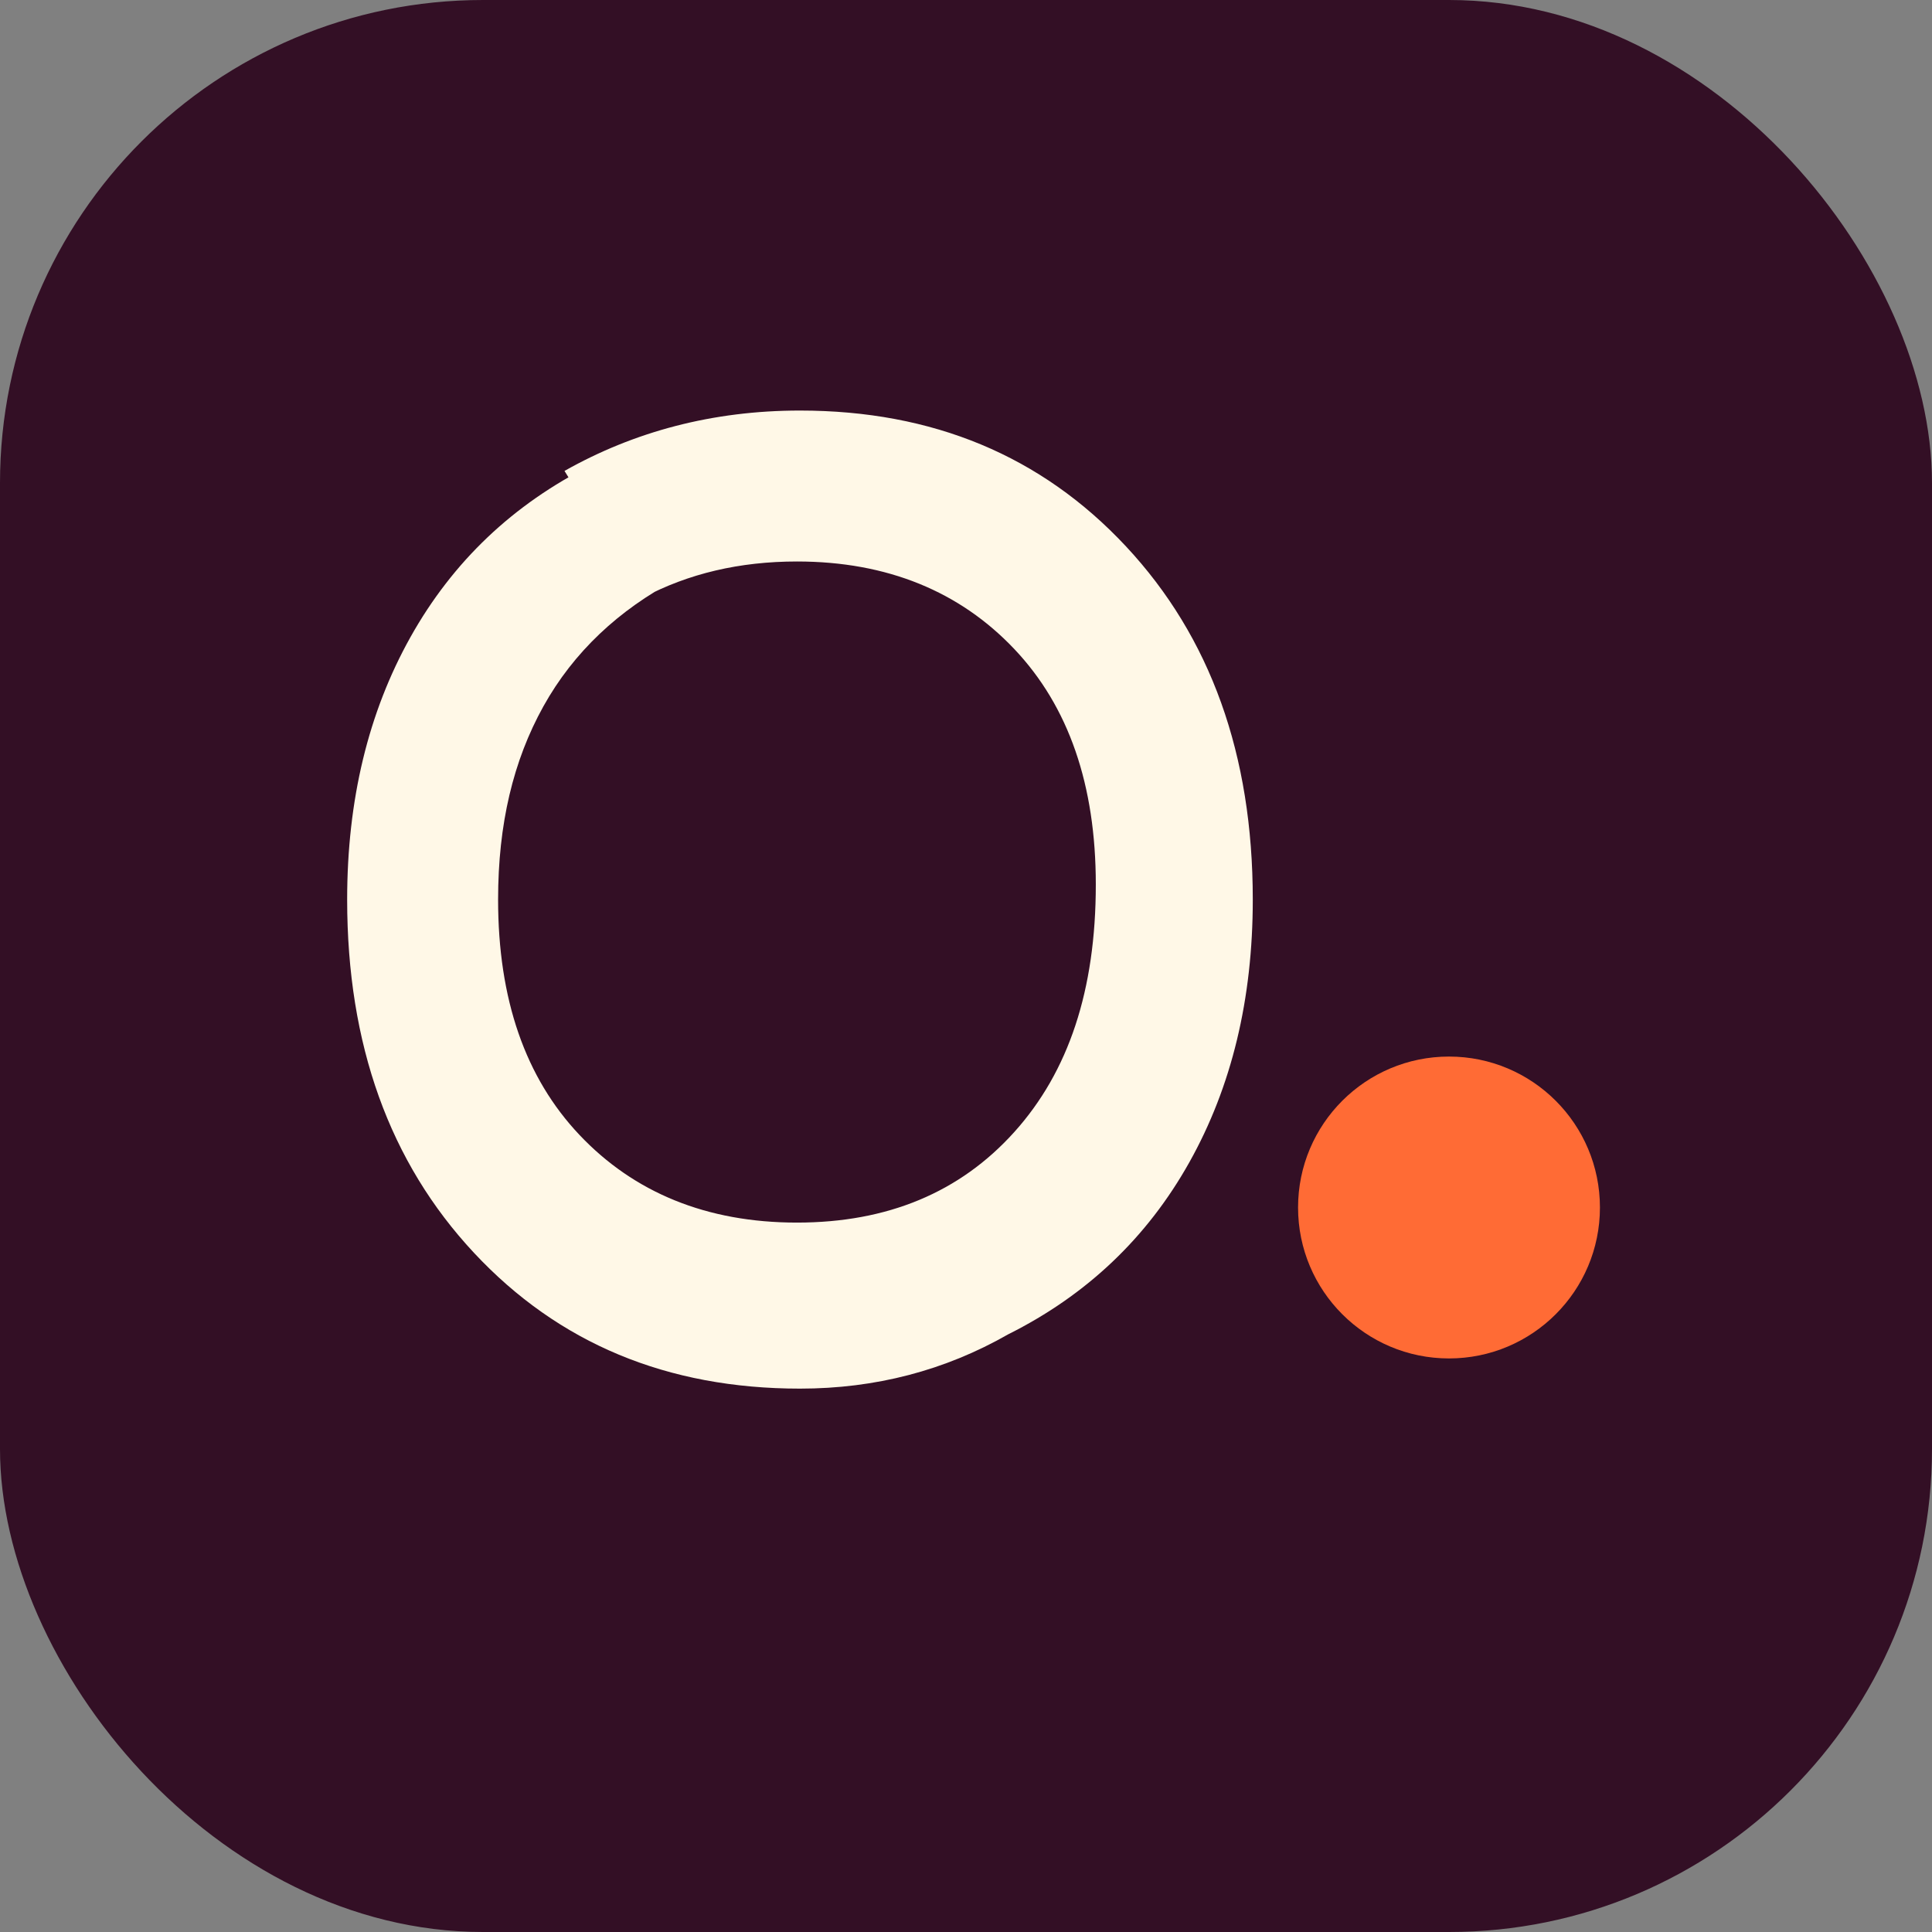
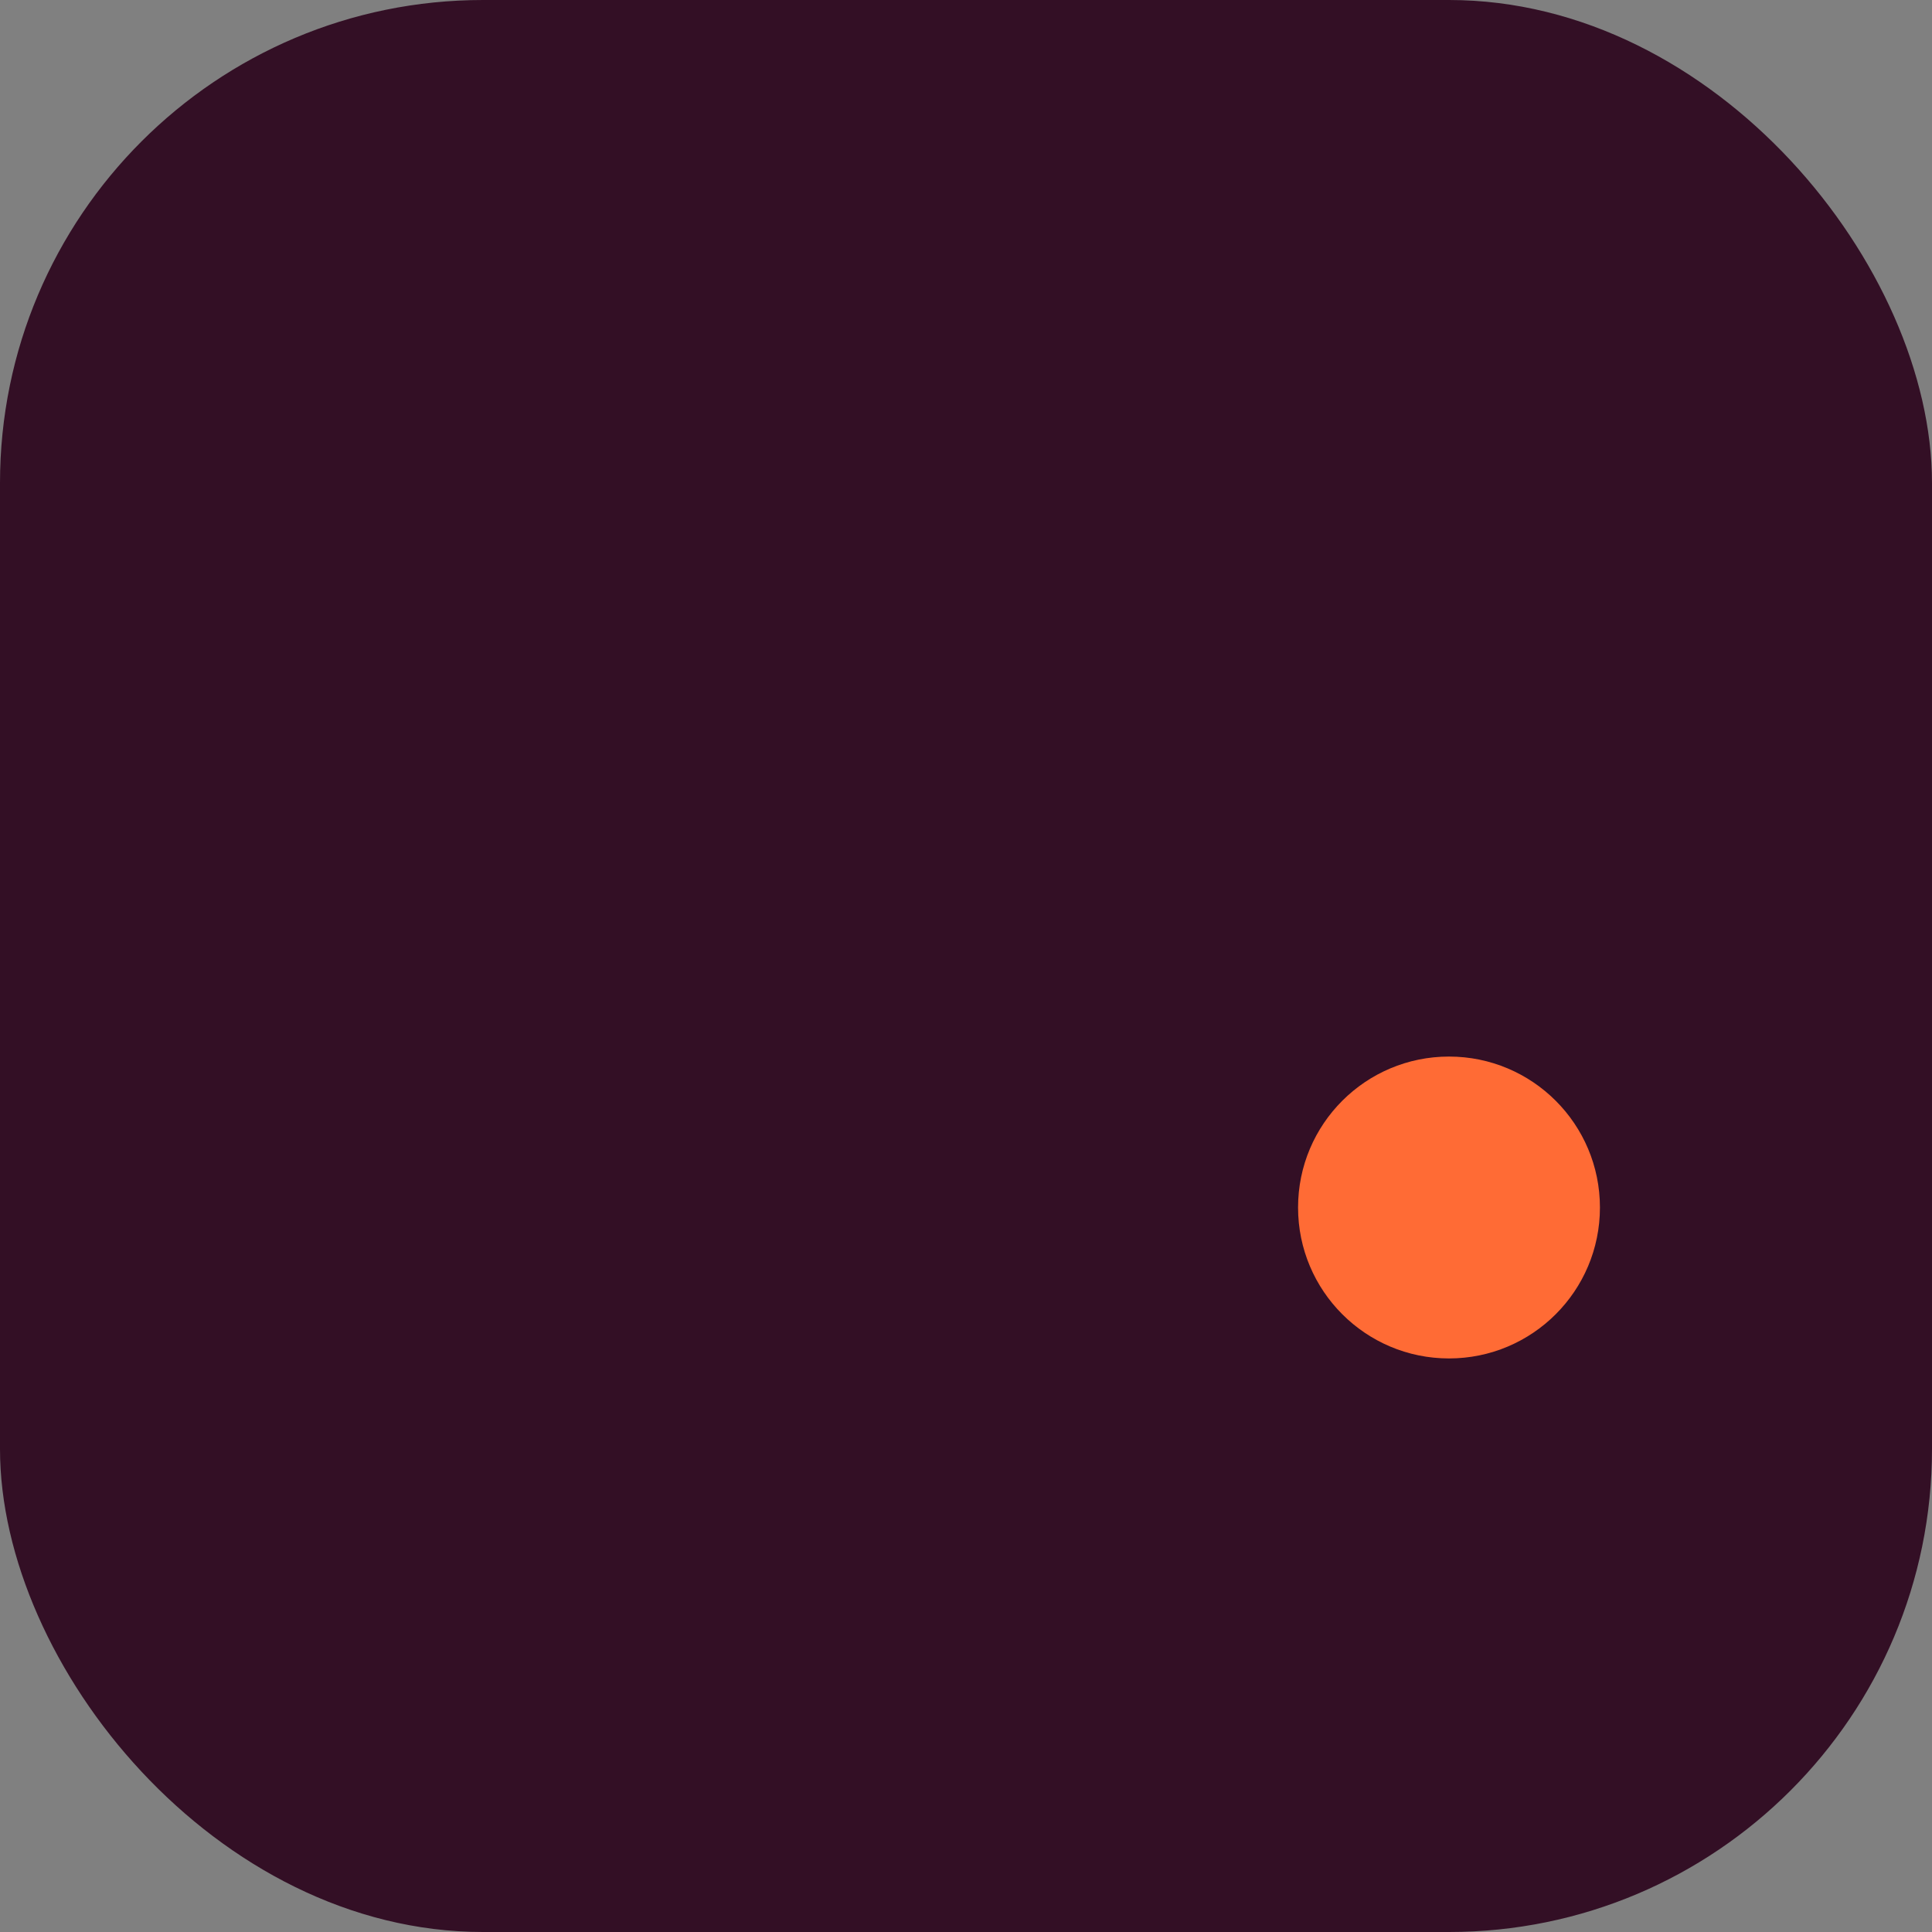
<svg xmlns="http://www.w3.org/2000/svg" width="64" height="64" viewBox="0 0 64 64" fill="none">
  <rect x="0" y="0" width="64" height="64" fill="#808080" stroke="none" />
  <rect width="64" height="64" rx="16" fill="#330F25" />
-   <path d="M26.5 46C22.1 46 18.5 44.5 15.7 41.5C12.9 38.5 11.5 34.6 11.5 29.8C11.5 26.5 12.2 23.6 13.6 21.1C15 18.6 17 16.7 19.6 15.4L22.4 19.2C20.5 20.2 19 21.6 18 23.4C17 25.2 16.5 27.3 16.5 29.8C16.5 33.1 17.4 35.7 19.2 37.6C21 39.5 23.4 40.5 26.4 40.5C29.4 40.5 31.8 39.5 33.6 37.5C35.4 35.5 36.3 32.8 36.3 29.3C36.3 26 35.4 23.4 33.6 21.5C31.8 19.6 29.4 18.6 26.4 18.6C24.5 18.6 22.8 19 21.3 19.8L18.7 15.6C21 14.3 23.6 13.6 26.5 13.6C30.9 13.6 34.5 15.1 37.3 18.1C40.1 21.1 41.5 25 41.5 29.8C41.5 33.1 40.8 36 39.4 38.5C38 41 36 42.9 33.4 44.2C31.3 45.4 29 46 26.5 46Z" fill="#FFF8E7" />
  <circle cx="48" cy="40" r="5" fill="#FF6B35" />
</svg>